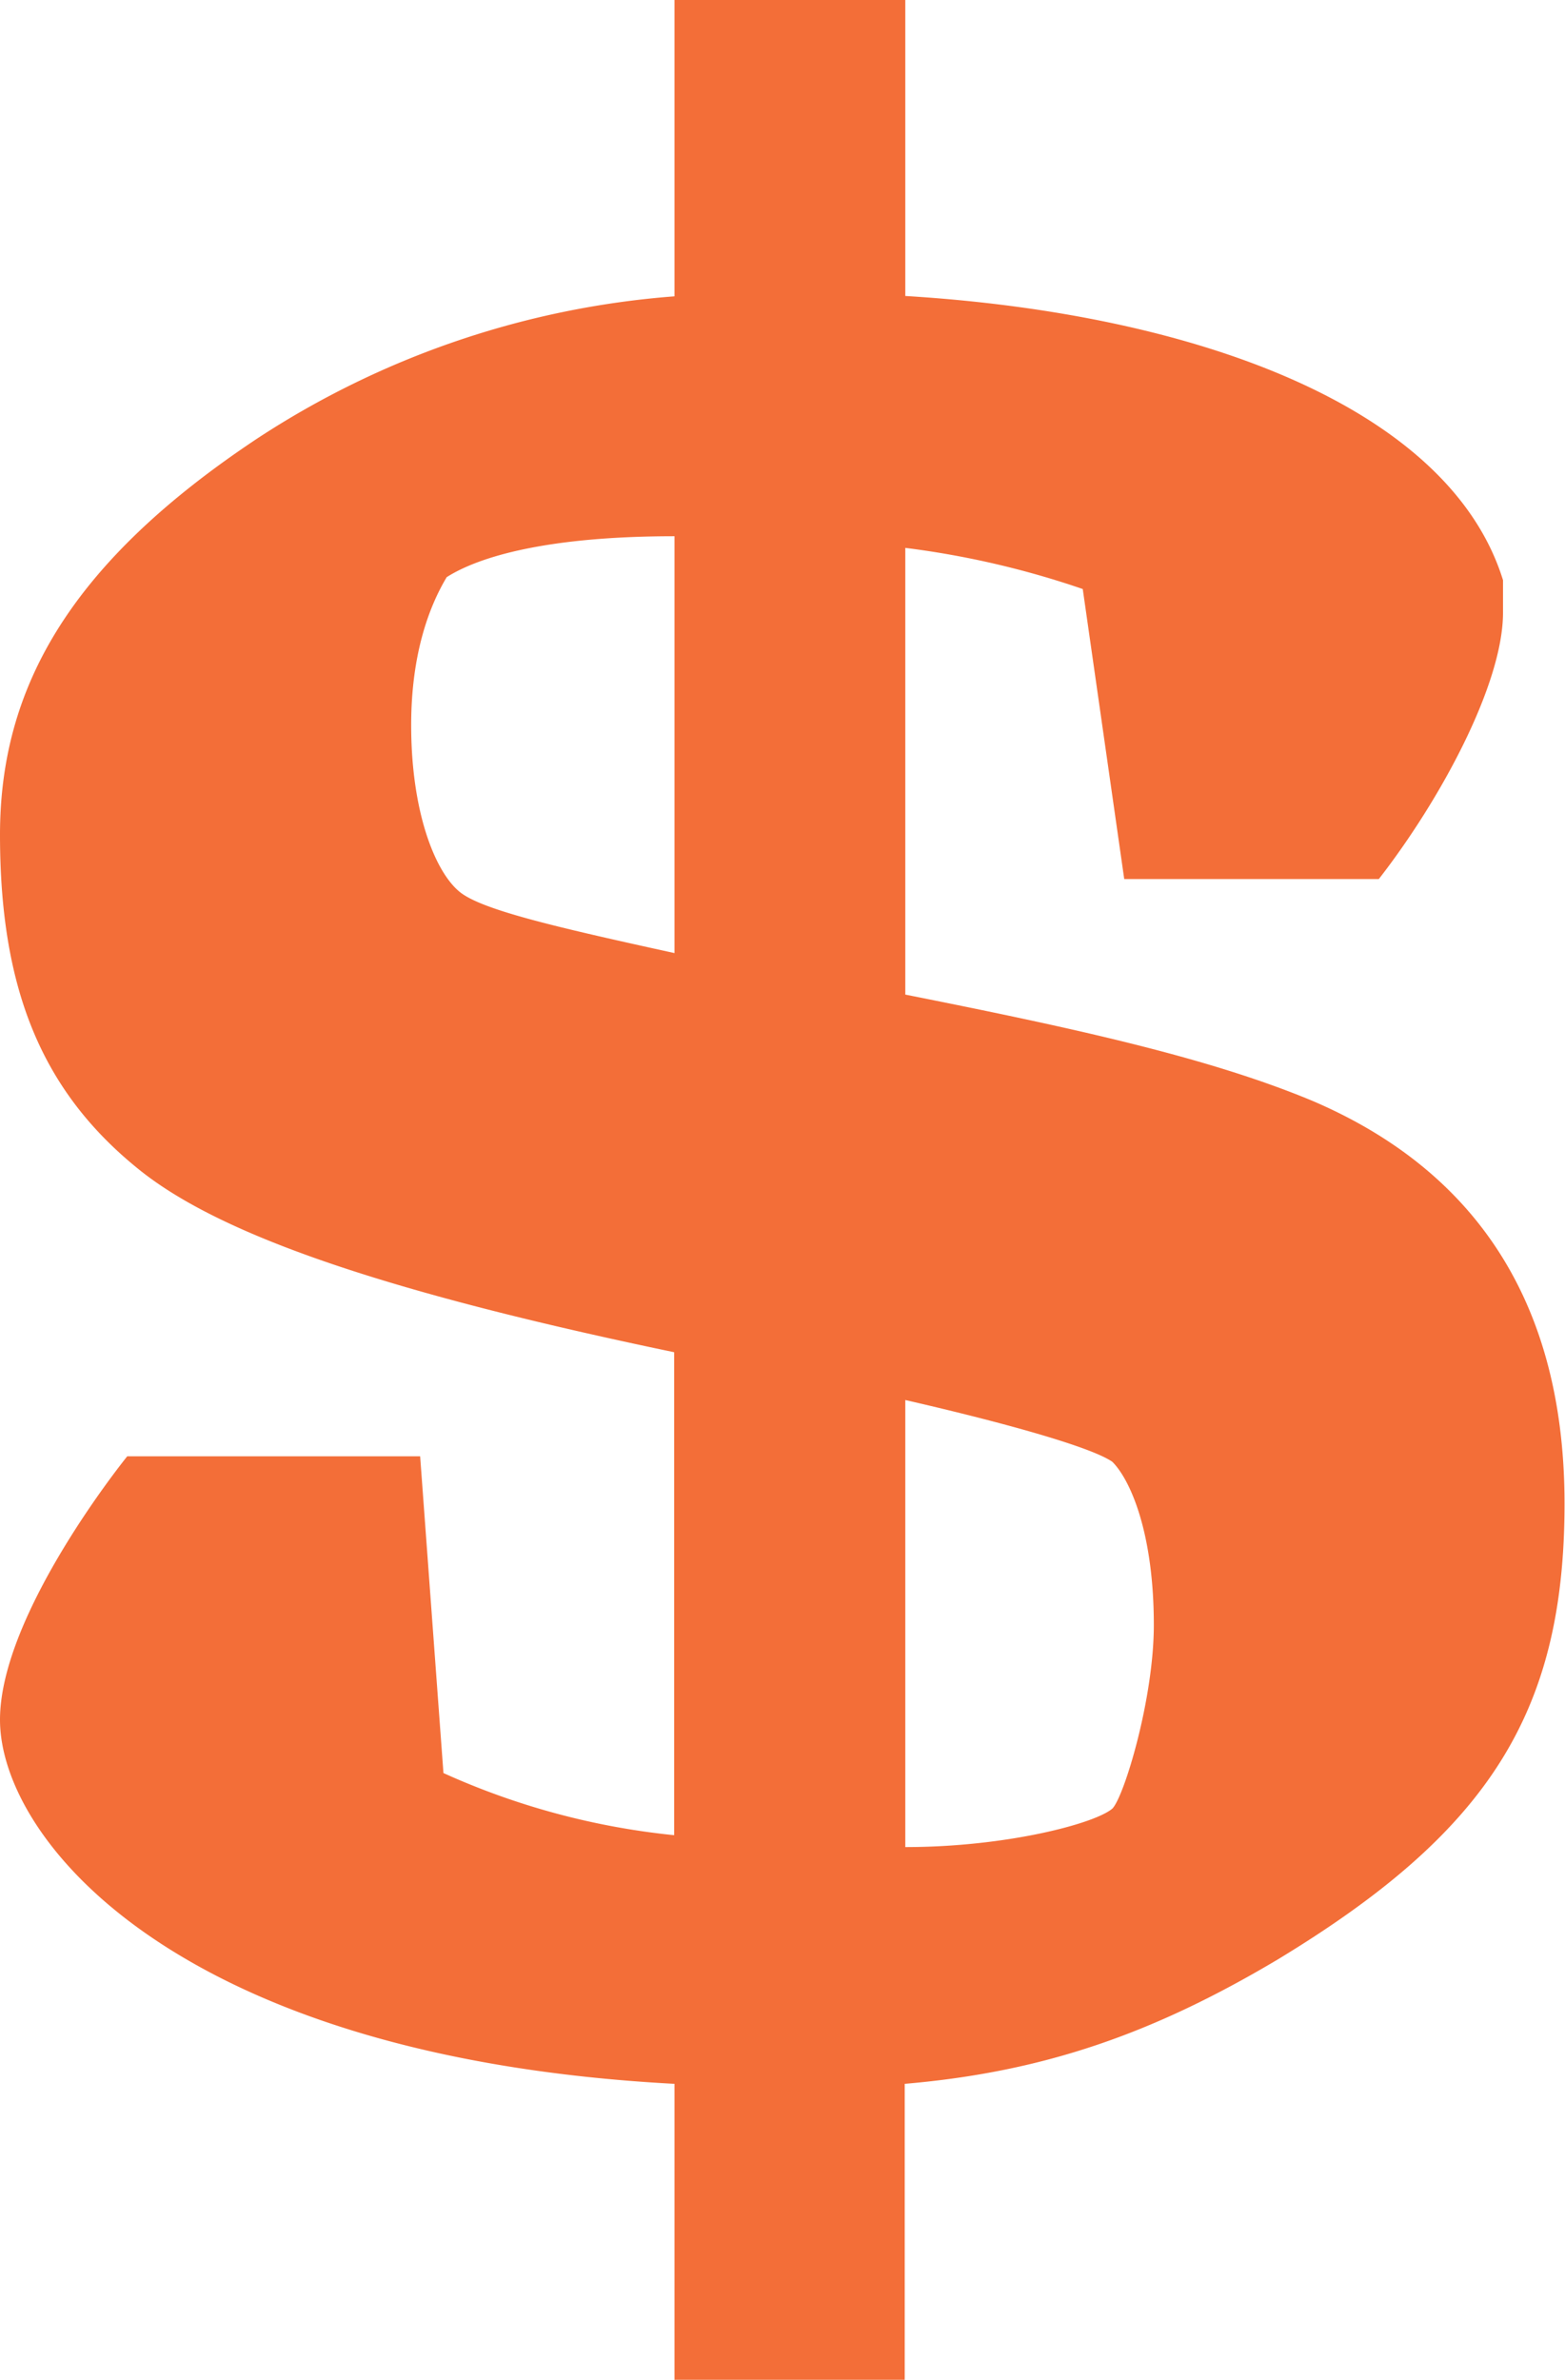
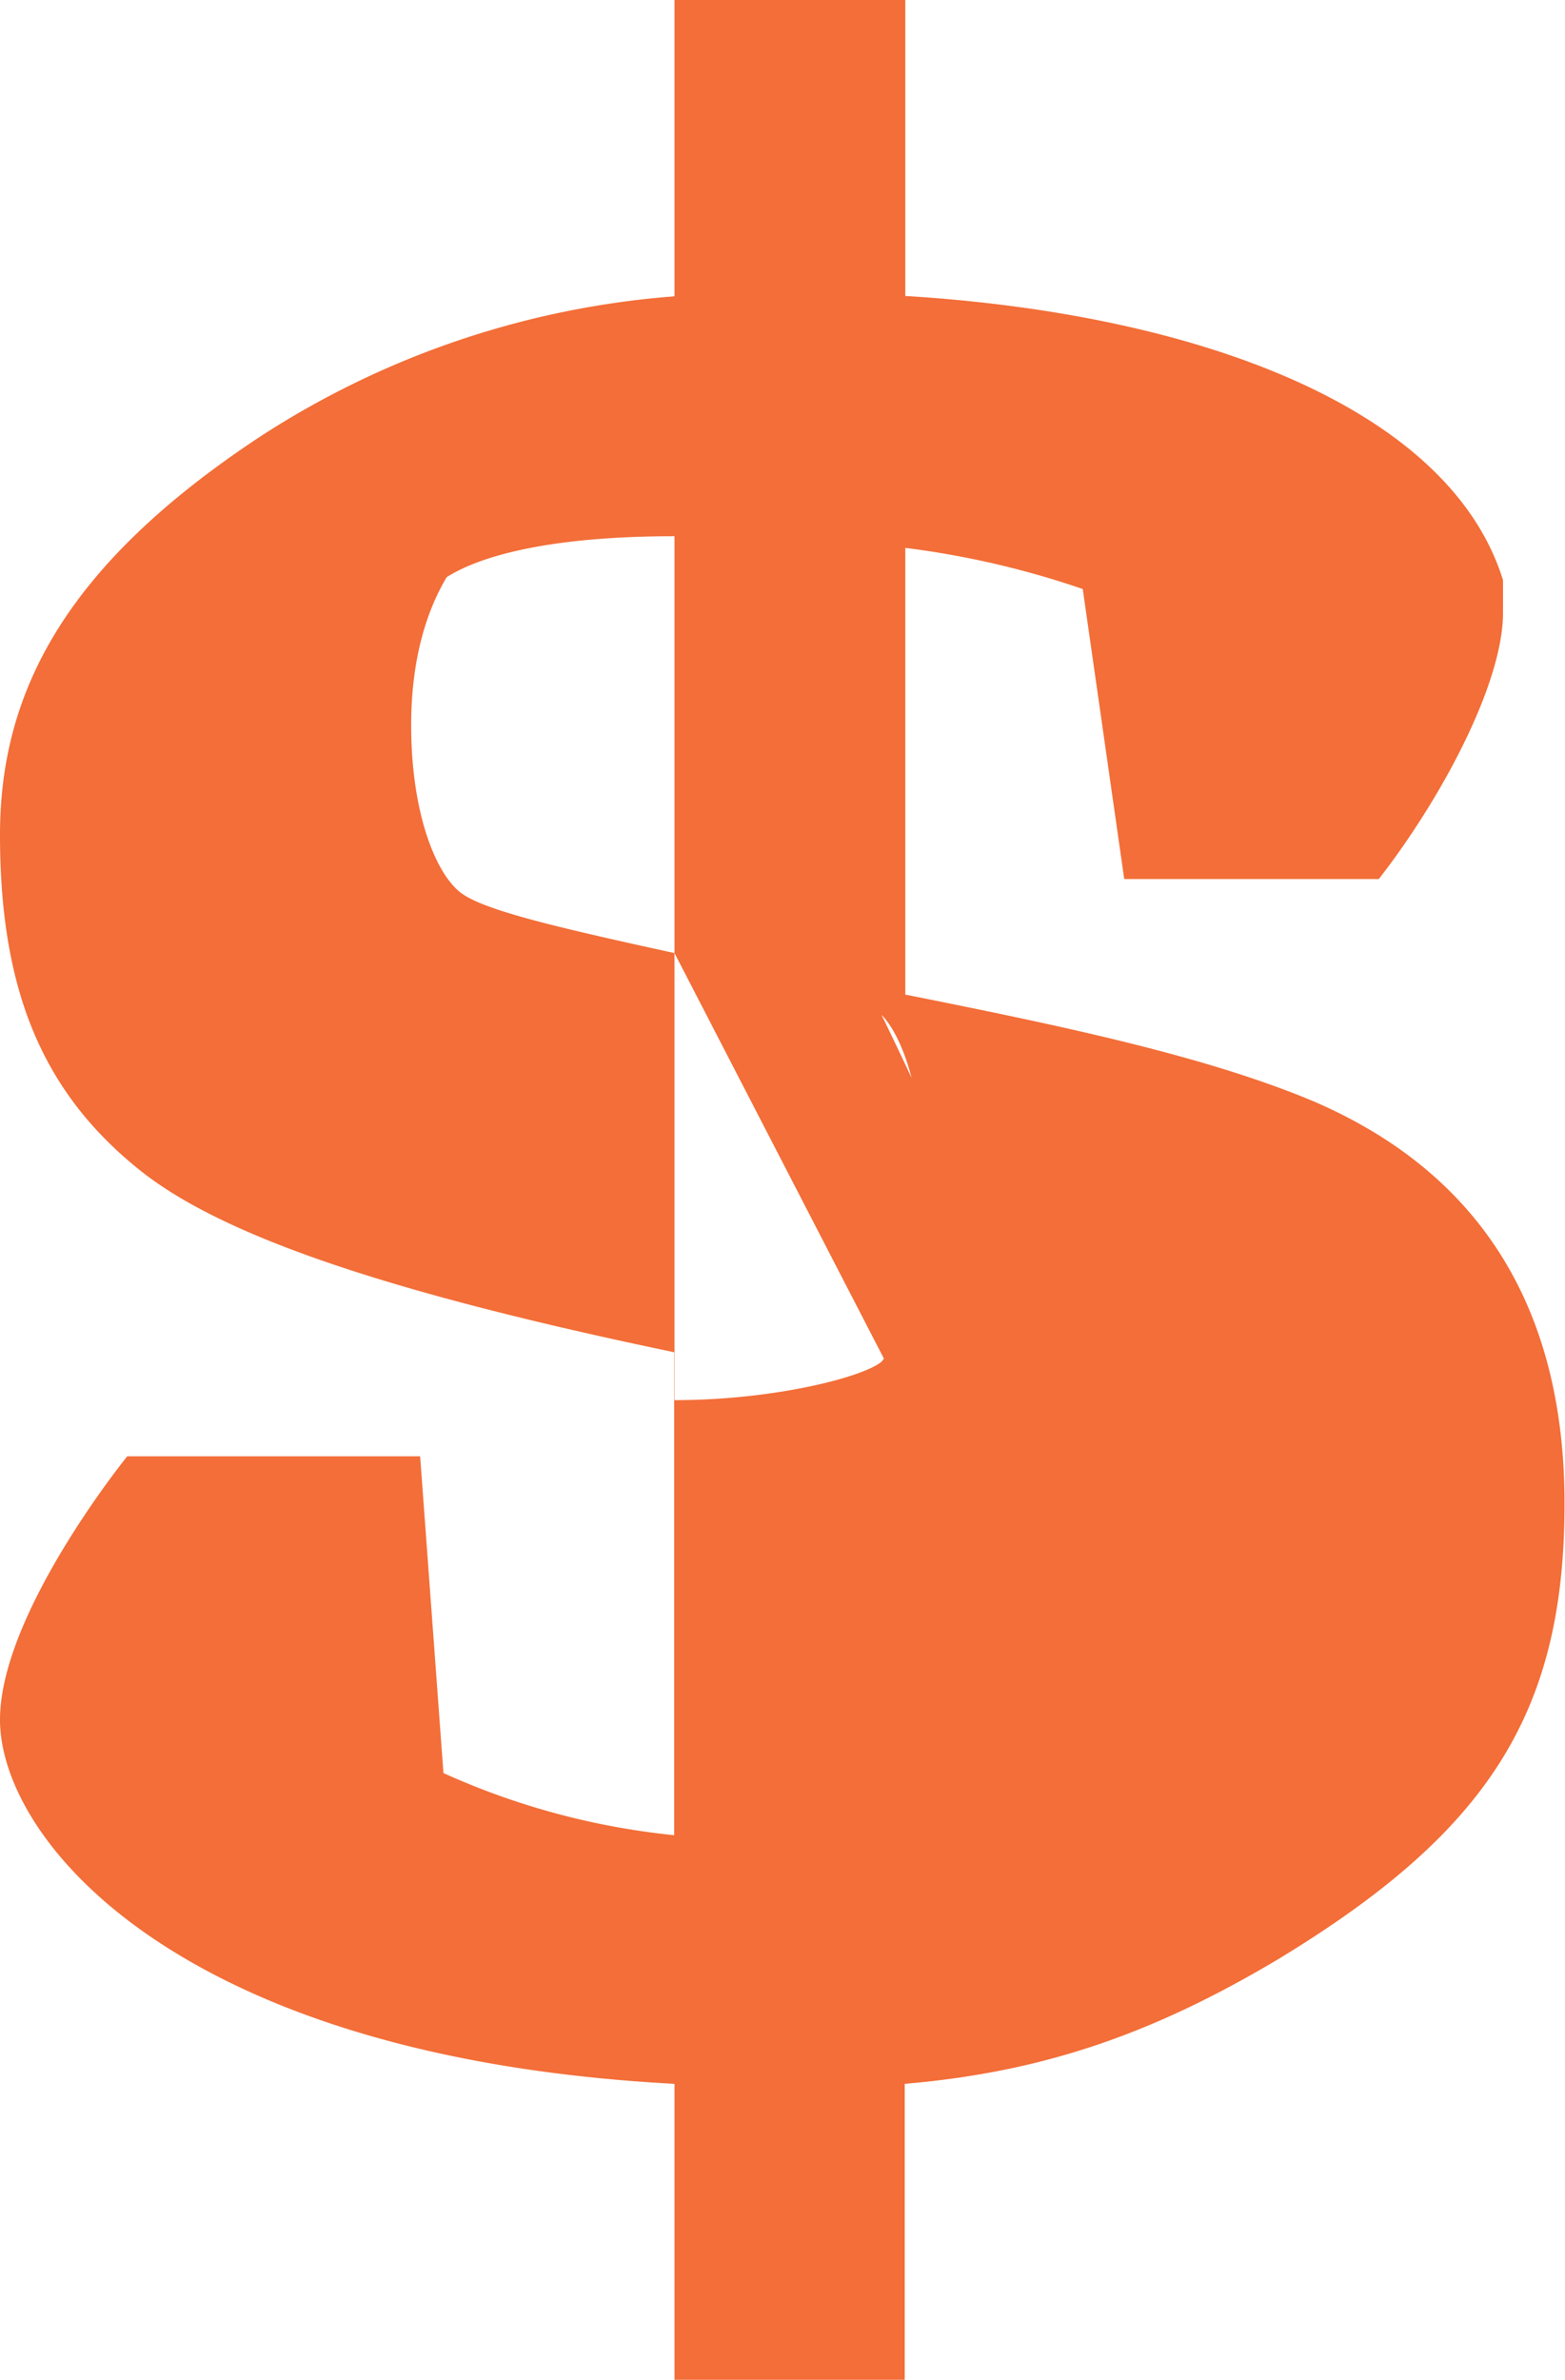
<svg xmlns="http://www.w3.org/2000/svg" viewBox="0 0 134.32 204.15">
  <defs>
    <style>.cls-1{fill:#f36e38;}</style>
  </defs>
  <title>Asset 7trillion2</title>
  <g id="Layer_2" data-name="Layer 2">
    <g id="Layer_1-2" data-name="Layer 1">
-       <path class="cls-1" d="M57.89,178.76C15,176.47,0,157.69,0,147.53c0-9.14,10.92-22.6,10.92-22.6H36.06l2,27.17a63.45,63.45,0,0,0,19.8,5.33V116c-24.37-5.08-38.59-9.9-45.7-15.49C3.55,93.7,0,84.81,0,71.61c0-12.7,6.09-23.37,22.09-34a75.74,75.74,0,0,1,35.8-12.19V0H77.7V25.39C102.84,26.92,124.42,35,129,49.77v2.79c0,6.1-5.33,16-10.66,22.85H96.49L92.93,50.53A75.79,75.79,0,0,0,77.7,47V85.32c14,2.79,25.9,5.33,35,9.14,13,5.58,21.58,16.25,21.58,34.53,0,18-6.6,28.19-24.63,39.11-10.66,6.34-20.06,9.64-32,10.66v25.39H57.89Zm0-97V46C47,46,41.13,47.74,38.34,49.51c-1.52,2.54-3.05,6.61-3.05,12.7,0,7.36,2,12.44,4.07,14.22C41.13,78,47.48,79.48,57.89,81.76ZM77.7,120.1v38.35c8.63,0,16.25-2,17.77-3.3,1-1,3.56-9.4,3.56-15.75,0-7.87-2-12.44-3.56-14C93.7,124.17,86.59,122.14,77.7,120.1Z" />
+       <path class="cls-1" d="M57.89,178.76C15,176.47,0,157.69,0,147.53c0-9.14,10.92-22.6,10.92-22.6H36.06l2,27.17a63.45,63.45,0,0,0,19.8,5.33V116c-24.37-5.08-38.59-9.9-45.7-15.49C3.55,93.7,0,84.81,0,71.61c0-12.7,6.09-23.37,22.09-34a75.74,75.74,0,0,1,35.8-12.19V0H77.7V25.39C102.84,26.92,124.42,35,129,49.77v2.79c0,6.1-5.33,16-10.66,22.85H96.49L92.93,50.53A75.79,75.79,0,0,0,77.7,47V85.32c14,2.79,25.9,5.33,35,9.14,13,5.58,21.58,16.25,21.58,34.53,0,18-6.6,28.19-24.63,39.11-10.66,6.34-20.06,9.64-32,10.66v25.39H57.89Zm0-97V46C47,46,41.13,47.74,38.34,49.51c-1.52,2.54-3.05,6.61-3.05,12.7,0,7.36,2,12.44,4.07,14.22C41.13,78,47.48,79.48,57.89,81.76Zv38.35c8.63,0,16.25-2,17.77-3.3,1-1,3.56-9.4,3.56-15.75,0-7.87-2-12.44-3.56-14C93.7,124.17,86.59,122.14,77.7,120.1Z" />
    </g>
  </g>
</svg>